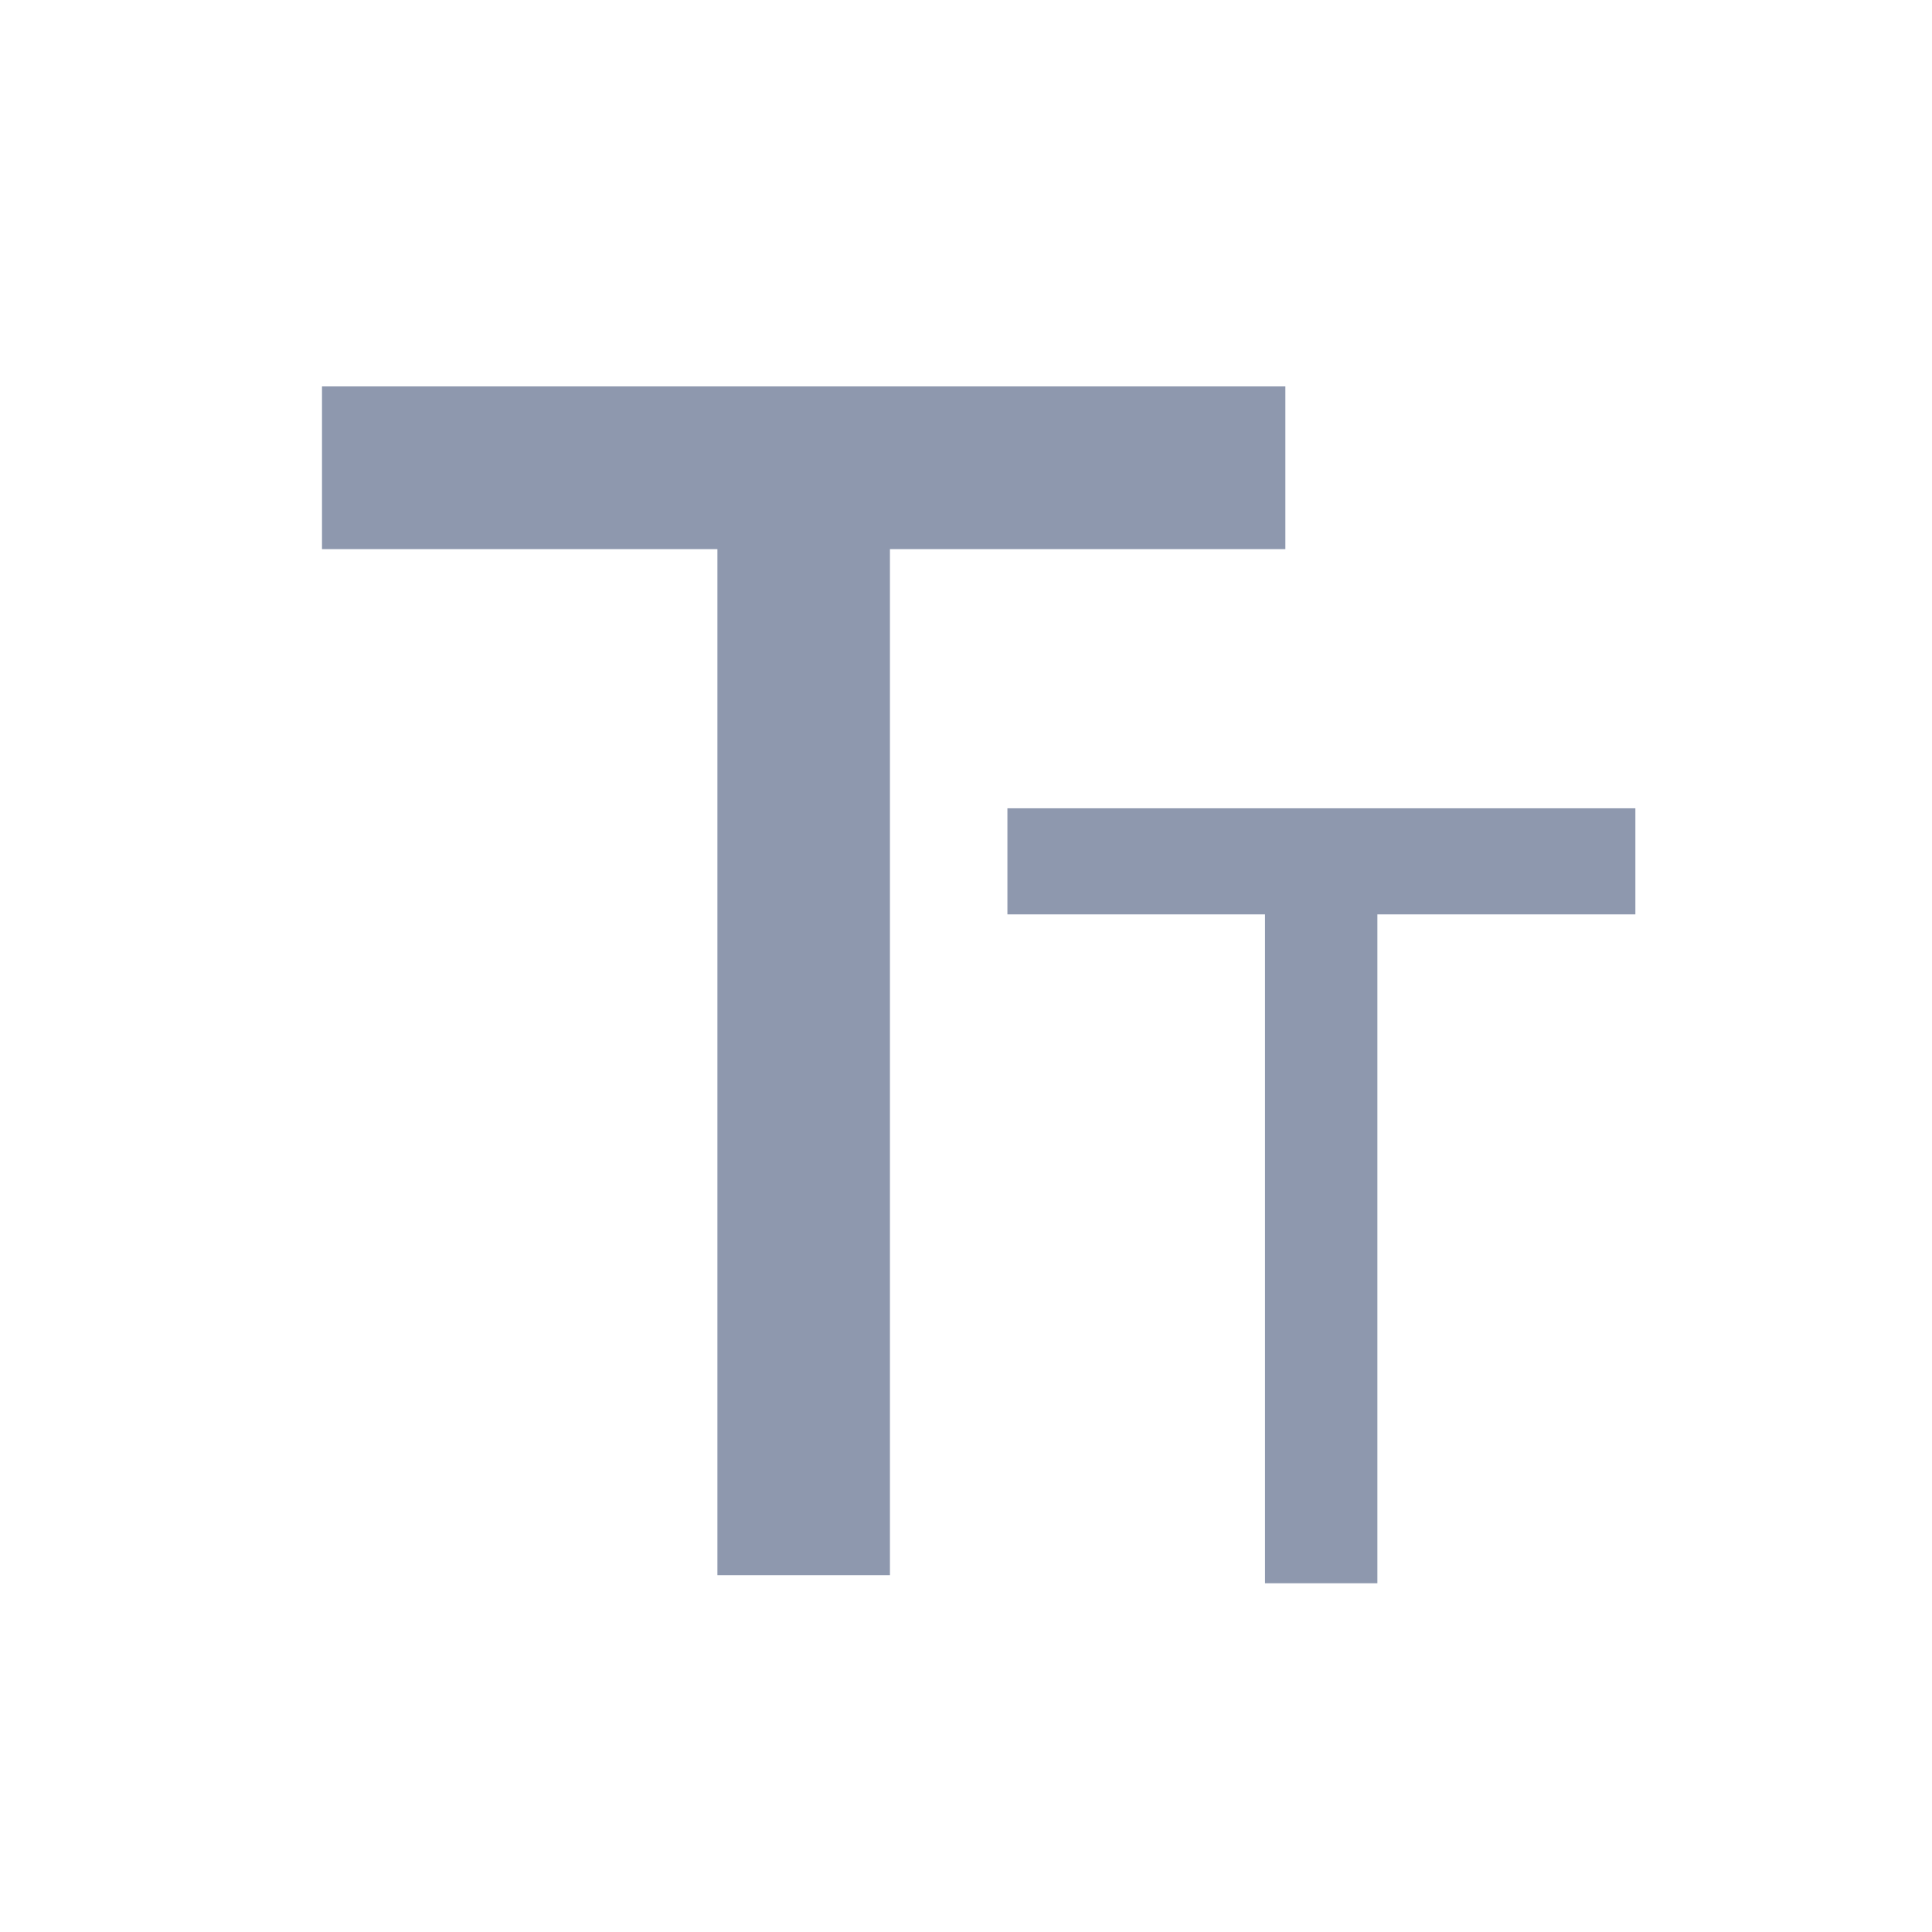
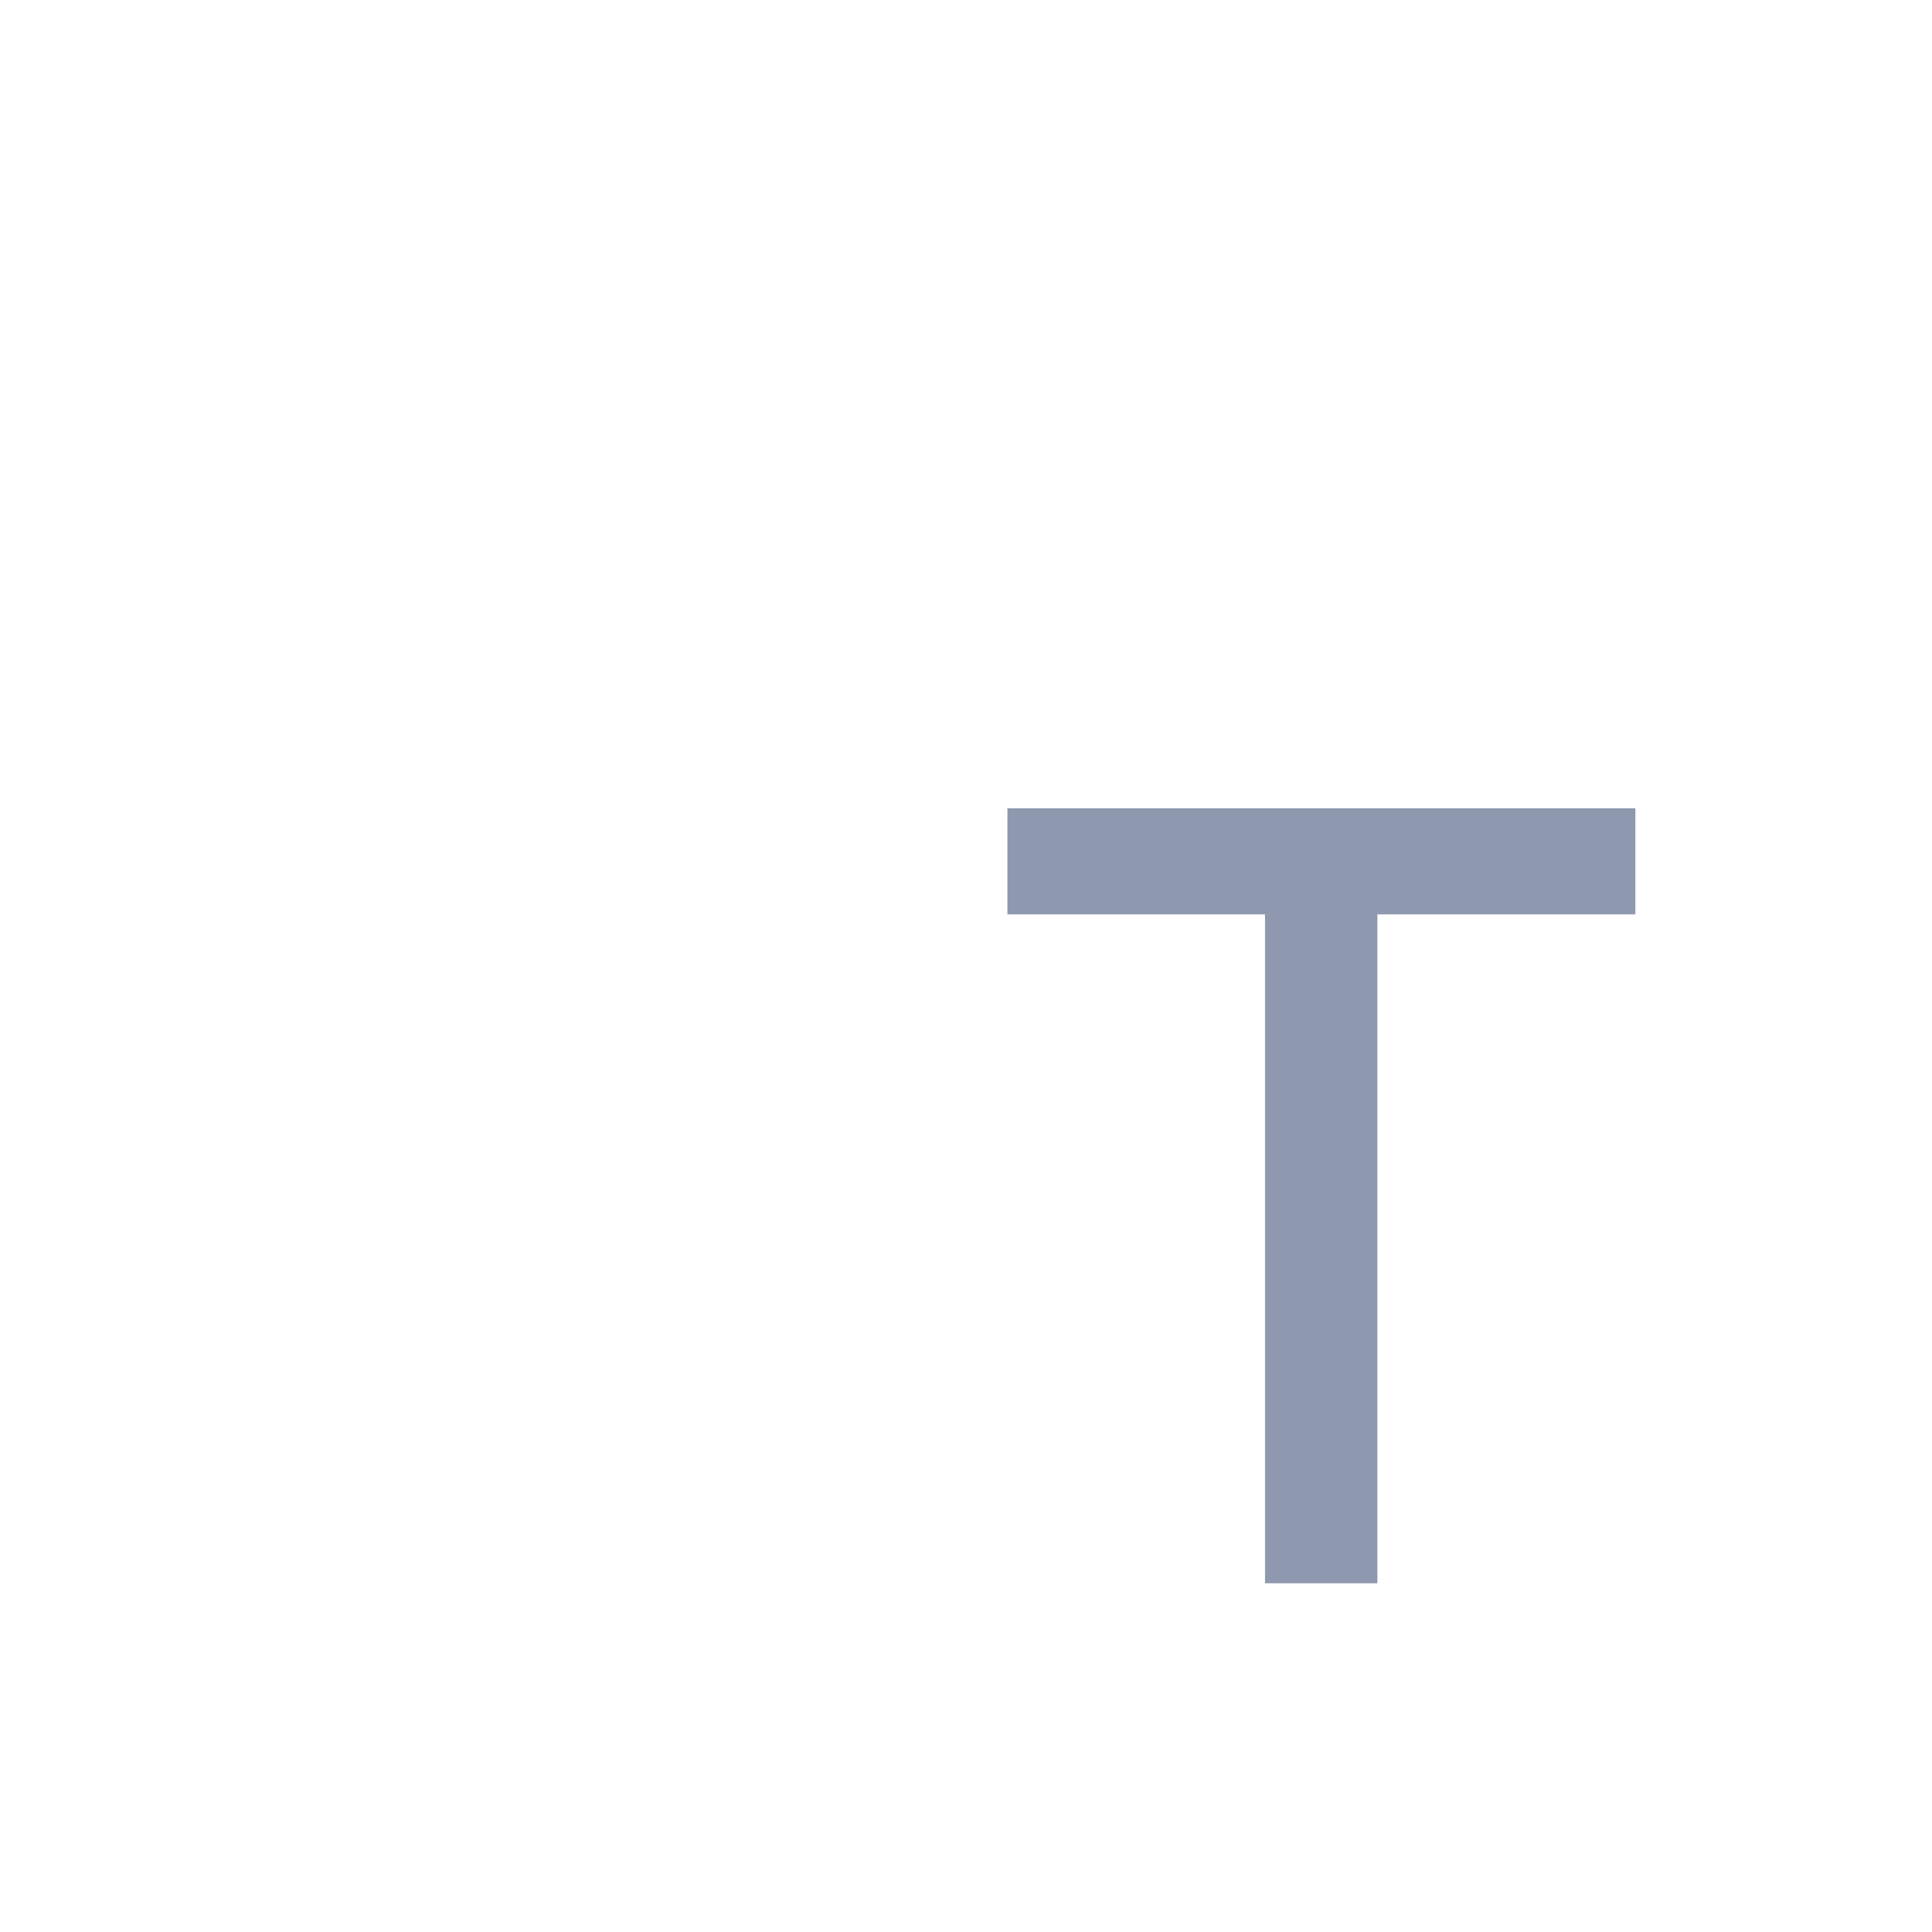
<svg xmlns="http://www.w3.org/2000/svg" width="30" height="30" viewBox="0 0 30 30">
  <g id="Group_40" data-name="Group 40" transform="translate(-285.64 -658)">
    <g id="Rectangle_5" data-name="Rectangle 5" transform="translate(285.64 658)" fill="none" stroke="rgba(19,27,43,0)" stroke-width="1">
-       <rect width="30" height="30" stroke="none" />
-       <rect x="0.5" y="0.5" width="29" height="29" fill="none" />
-     </g>
+       </g>
    <g id="Group_41" data-name="Group 41" transform="translate(290.64 664)">
-       <path id="Path_24" data-name="Path 24" d="M0,0V2.527H6.14V18.459H8.819V2.527h6.14V0Z" transform="translate(0 0)" fill="#8e98ae" />
      <path id="Path_25" data-name="Path 25" d="M4.982,3.066V4.713h4V15.1h1.745V4.713h4.006V3.066Z" transform="translate(5.661 3.485)" fill="#8e98ae" />
    </g>
  </g>
</svg>